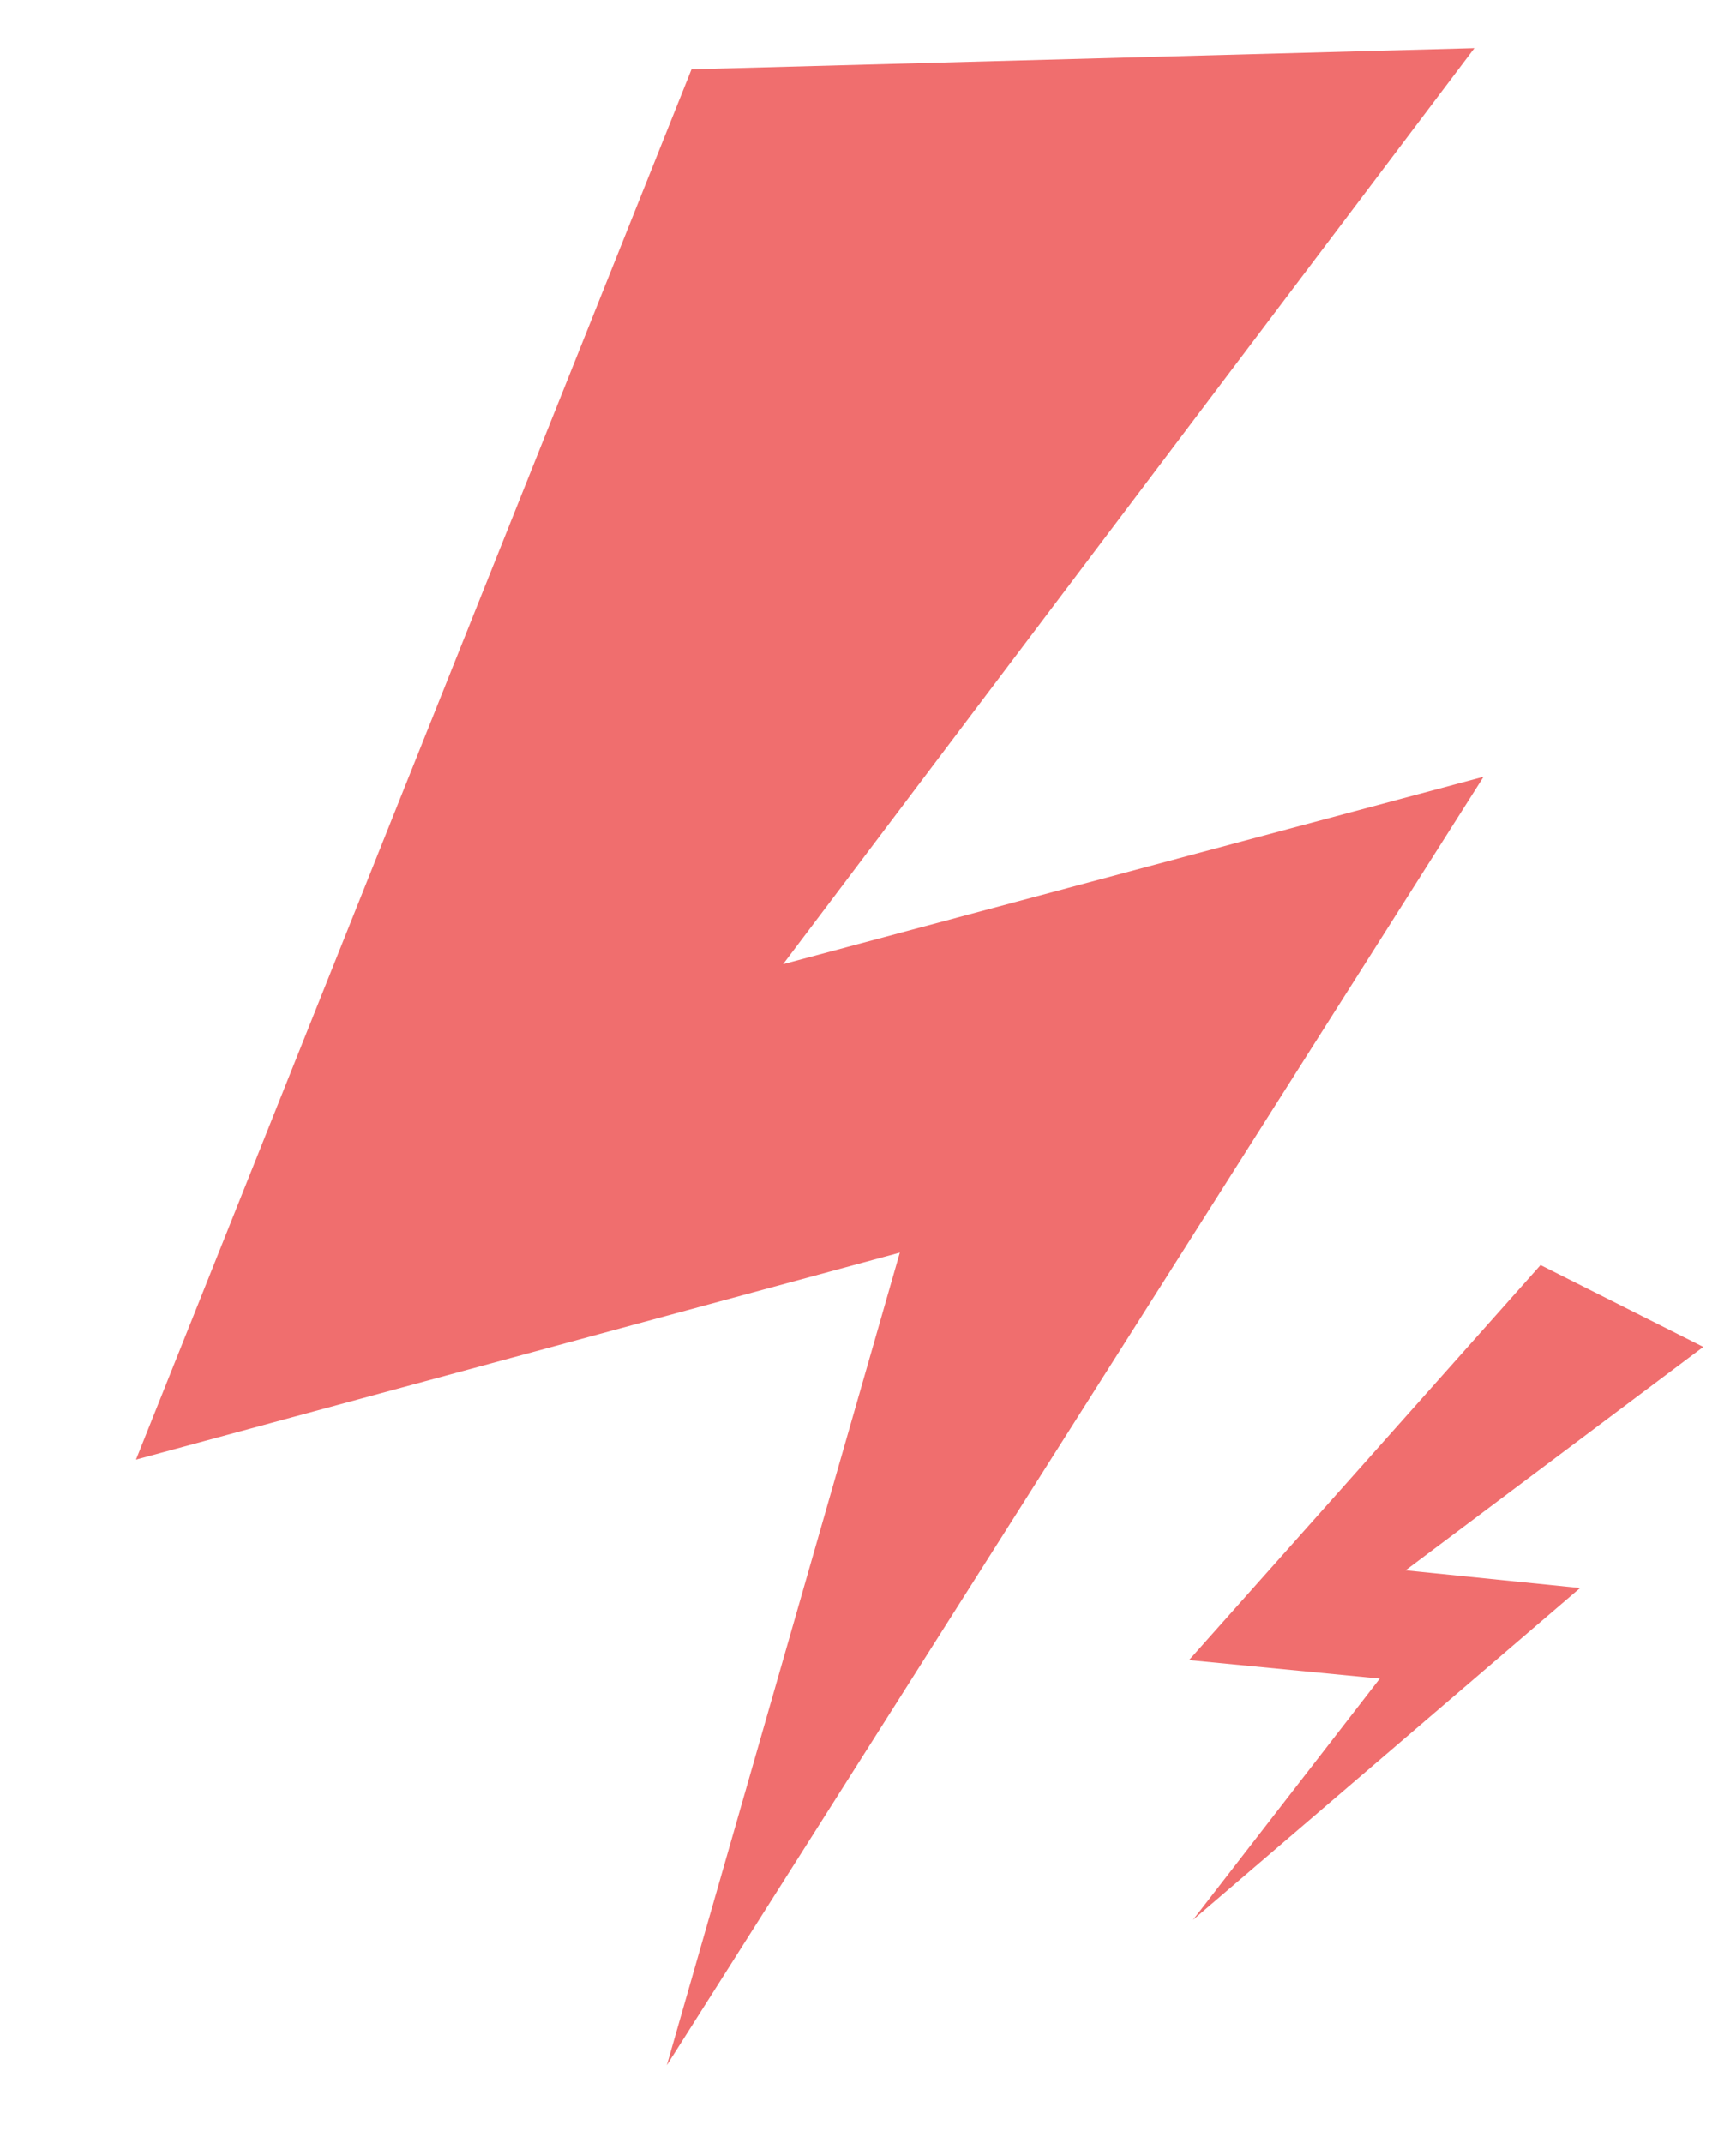
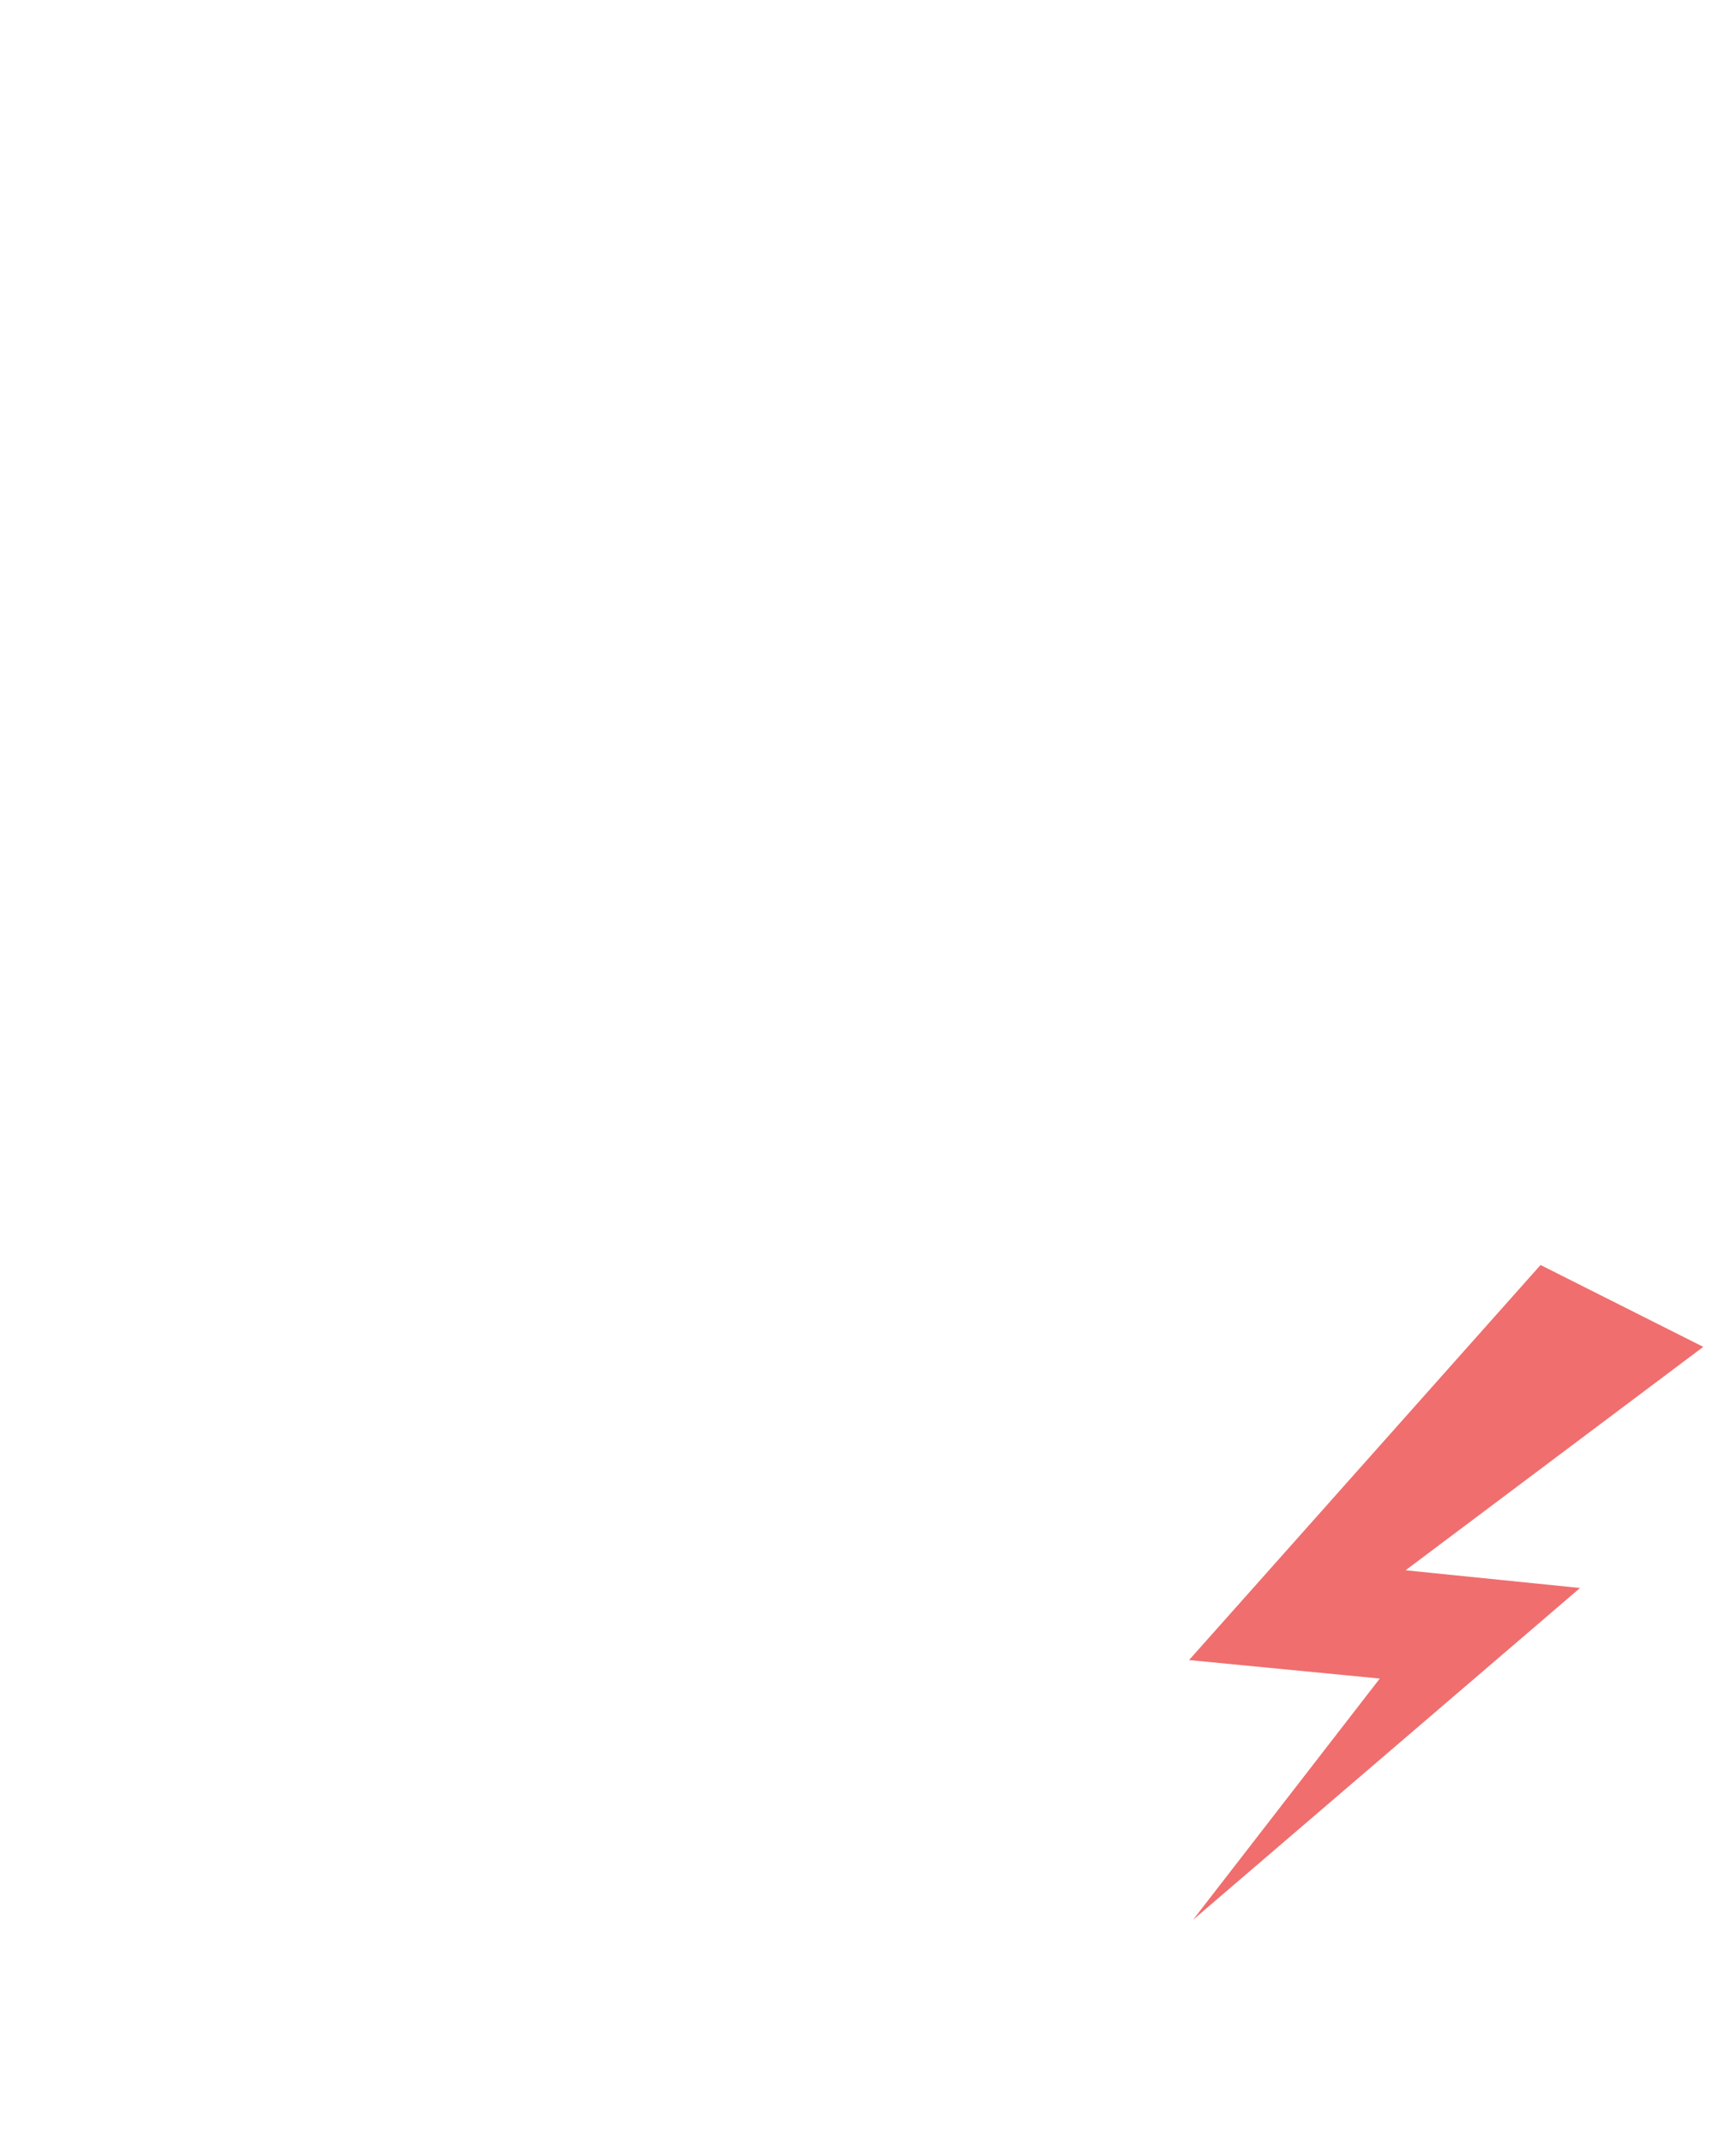
<svg xmlns="http://www.w3.org/2000/svg" width="47" height="58" viewBox="0 0 47 58" fill="none">
-   <path d="M3.682 39.501L18.722 1.876L39.917 1.304L21.201 26.096L40.165 21.023L18.053 55.894L24.362 33.899L3.682 39.501Z" fill="#F06E6E" />
  <path d="M32.192 44.928L41.708 34.236L46.114 36.451L38.054 42.498L42.778 42.977L32.298 51.96L37.356 45.428L32.192 44.928Z" fill="#F06E6E" />
</svg>